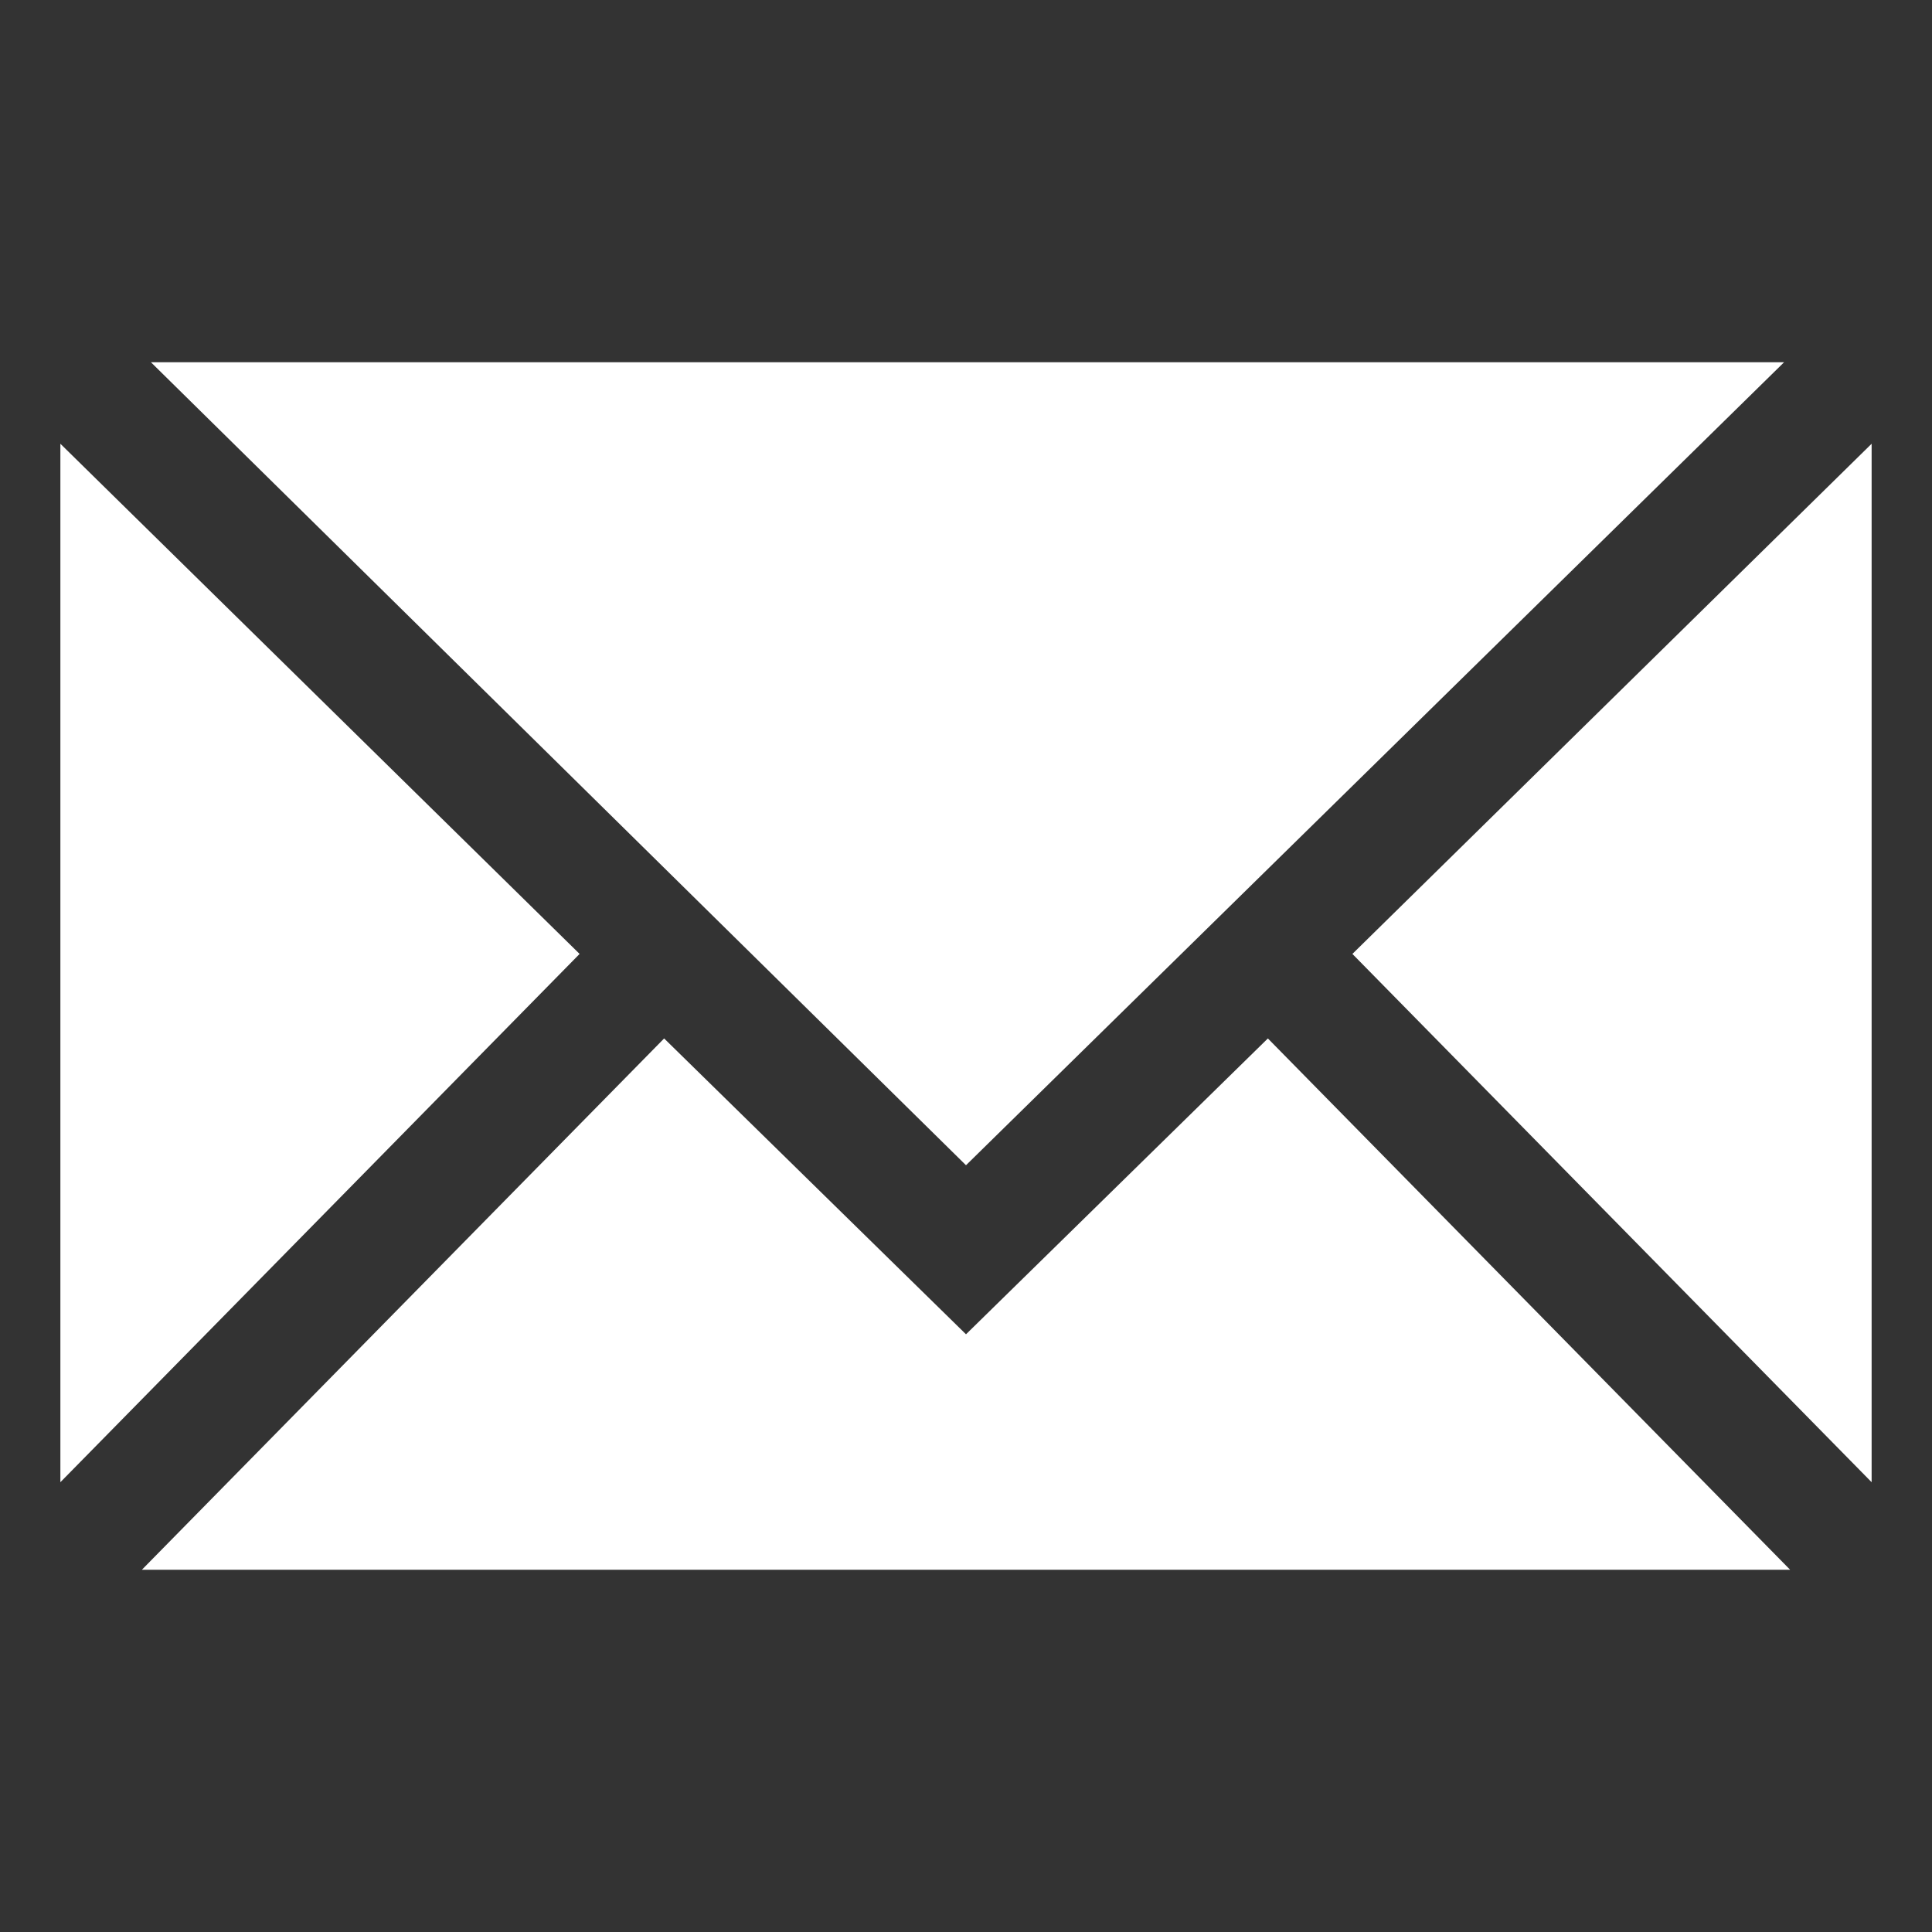
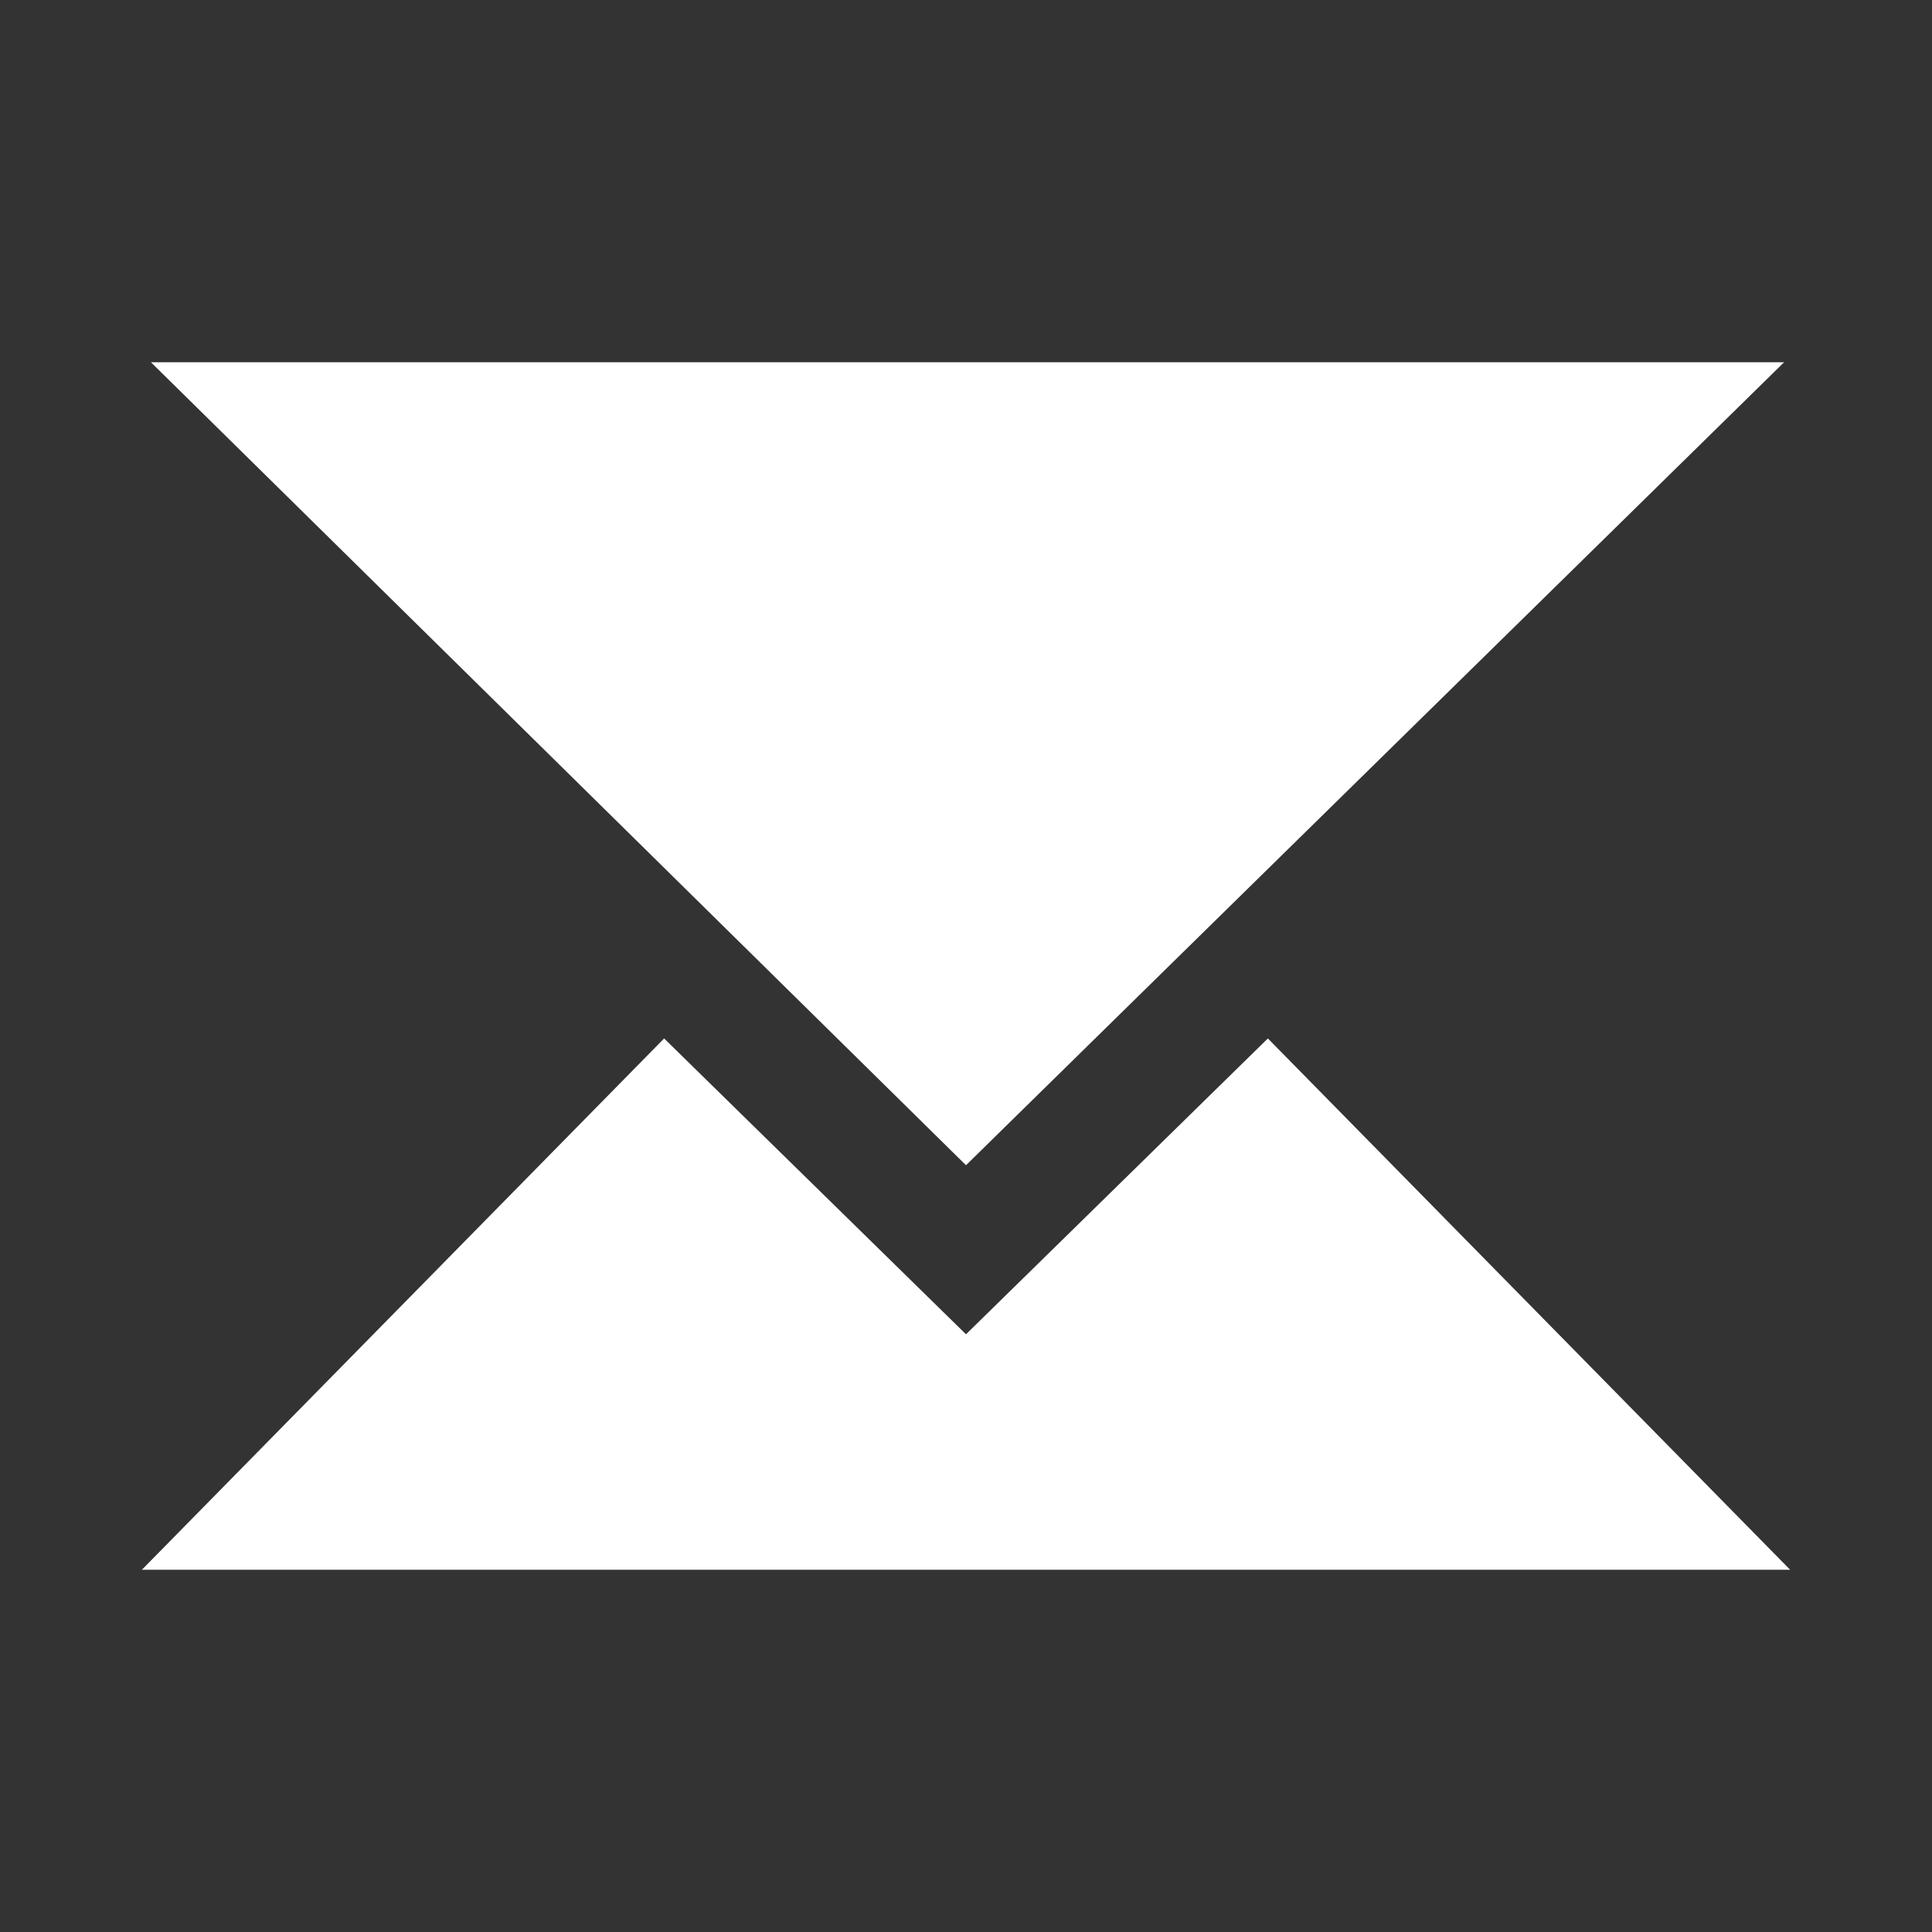
<svg xmlns="http://www.w3.org/2000/svg" viewBox="0 0 64 64" aria-labelledby="title" aria-describedby="desc" role="img" width="64" height="64">
  <rect x="0" y="0" width="64" height="64" fill="#333333" stroke="none" />
  <title>Mail</title>
  <desc>A solid styled icon from Orion Icon Library.</desc>
-   <path data-name="layer1" fill="#ffffff" d="M2 14.7v34.4l17.2-17.5L2 14.7zm42.8 16.9L62 49.1V14.7L44.8 31.6z" />
  <path data-name="layer2" fill="#ffffff" d="M59.1 12H5l27 26.6L59.1 12z" />
  <path data-name="layer1" fill="#ffffff" d="M32 44.2l-10-9.8L4.7 52h54.6L42 34.4l-10 9.8z" />
</svg>